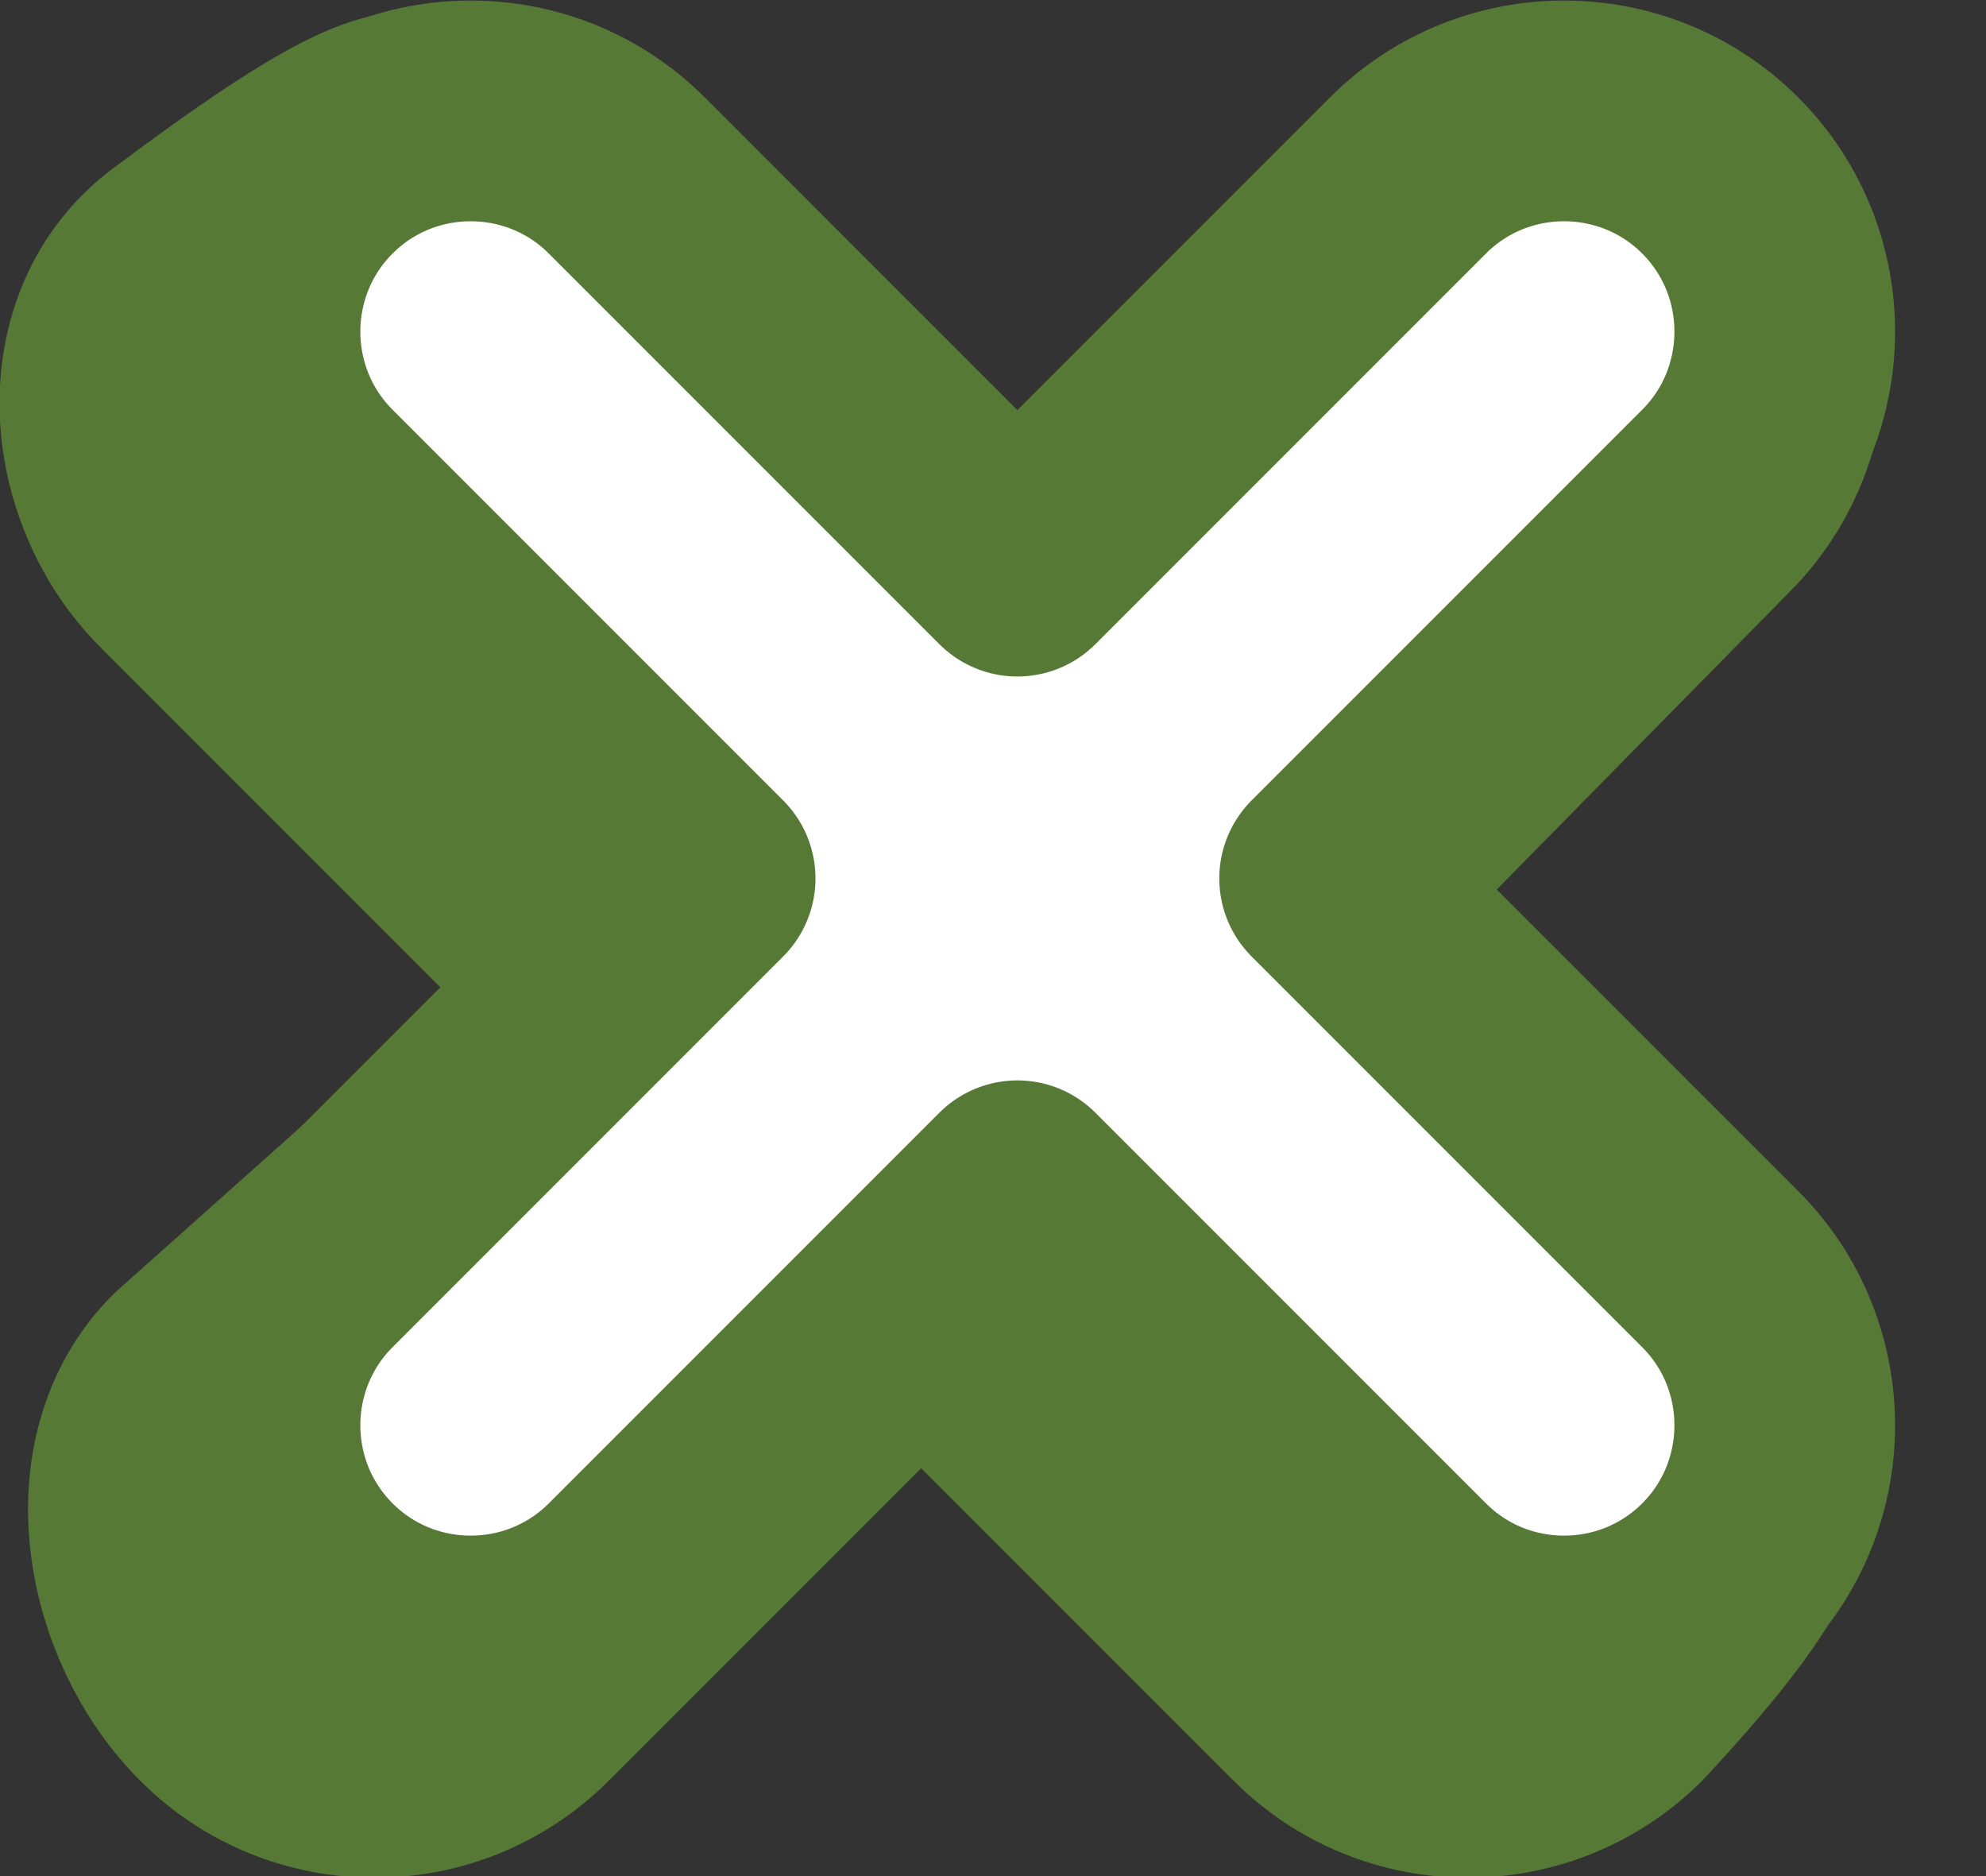
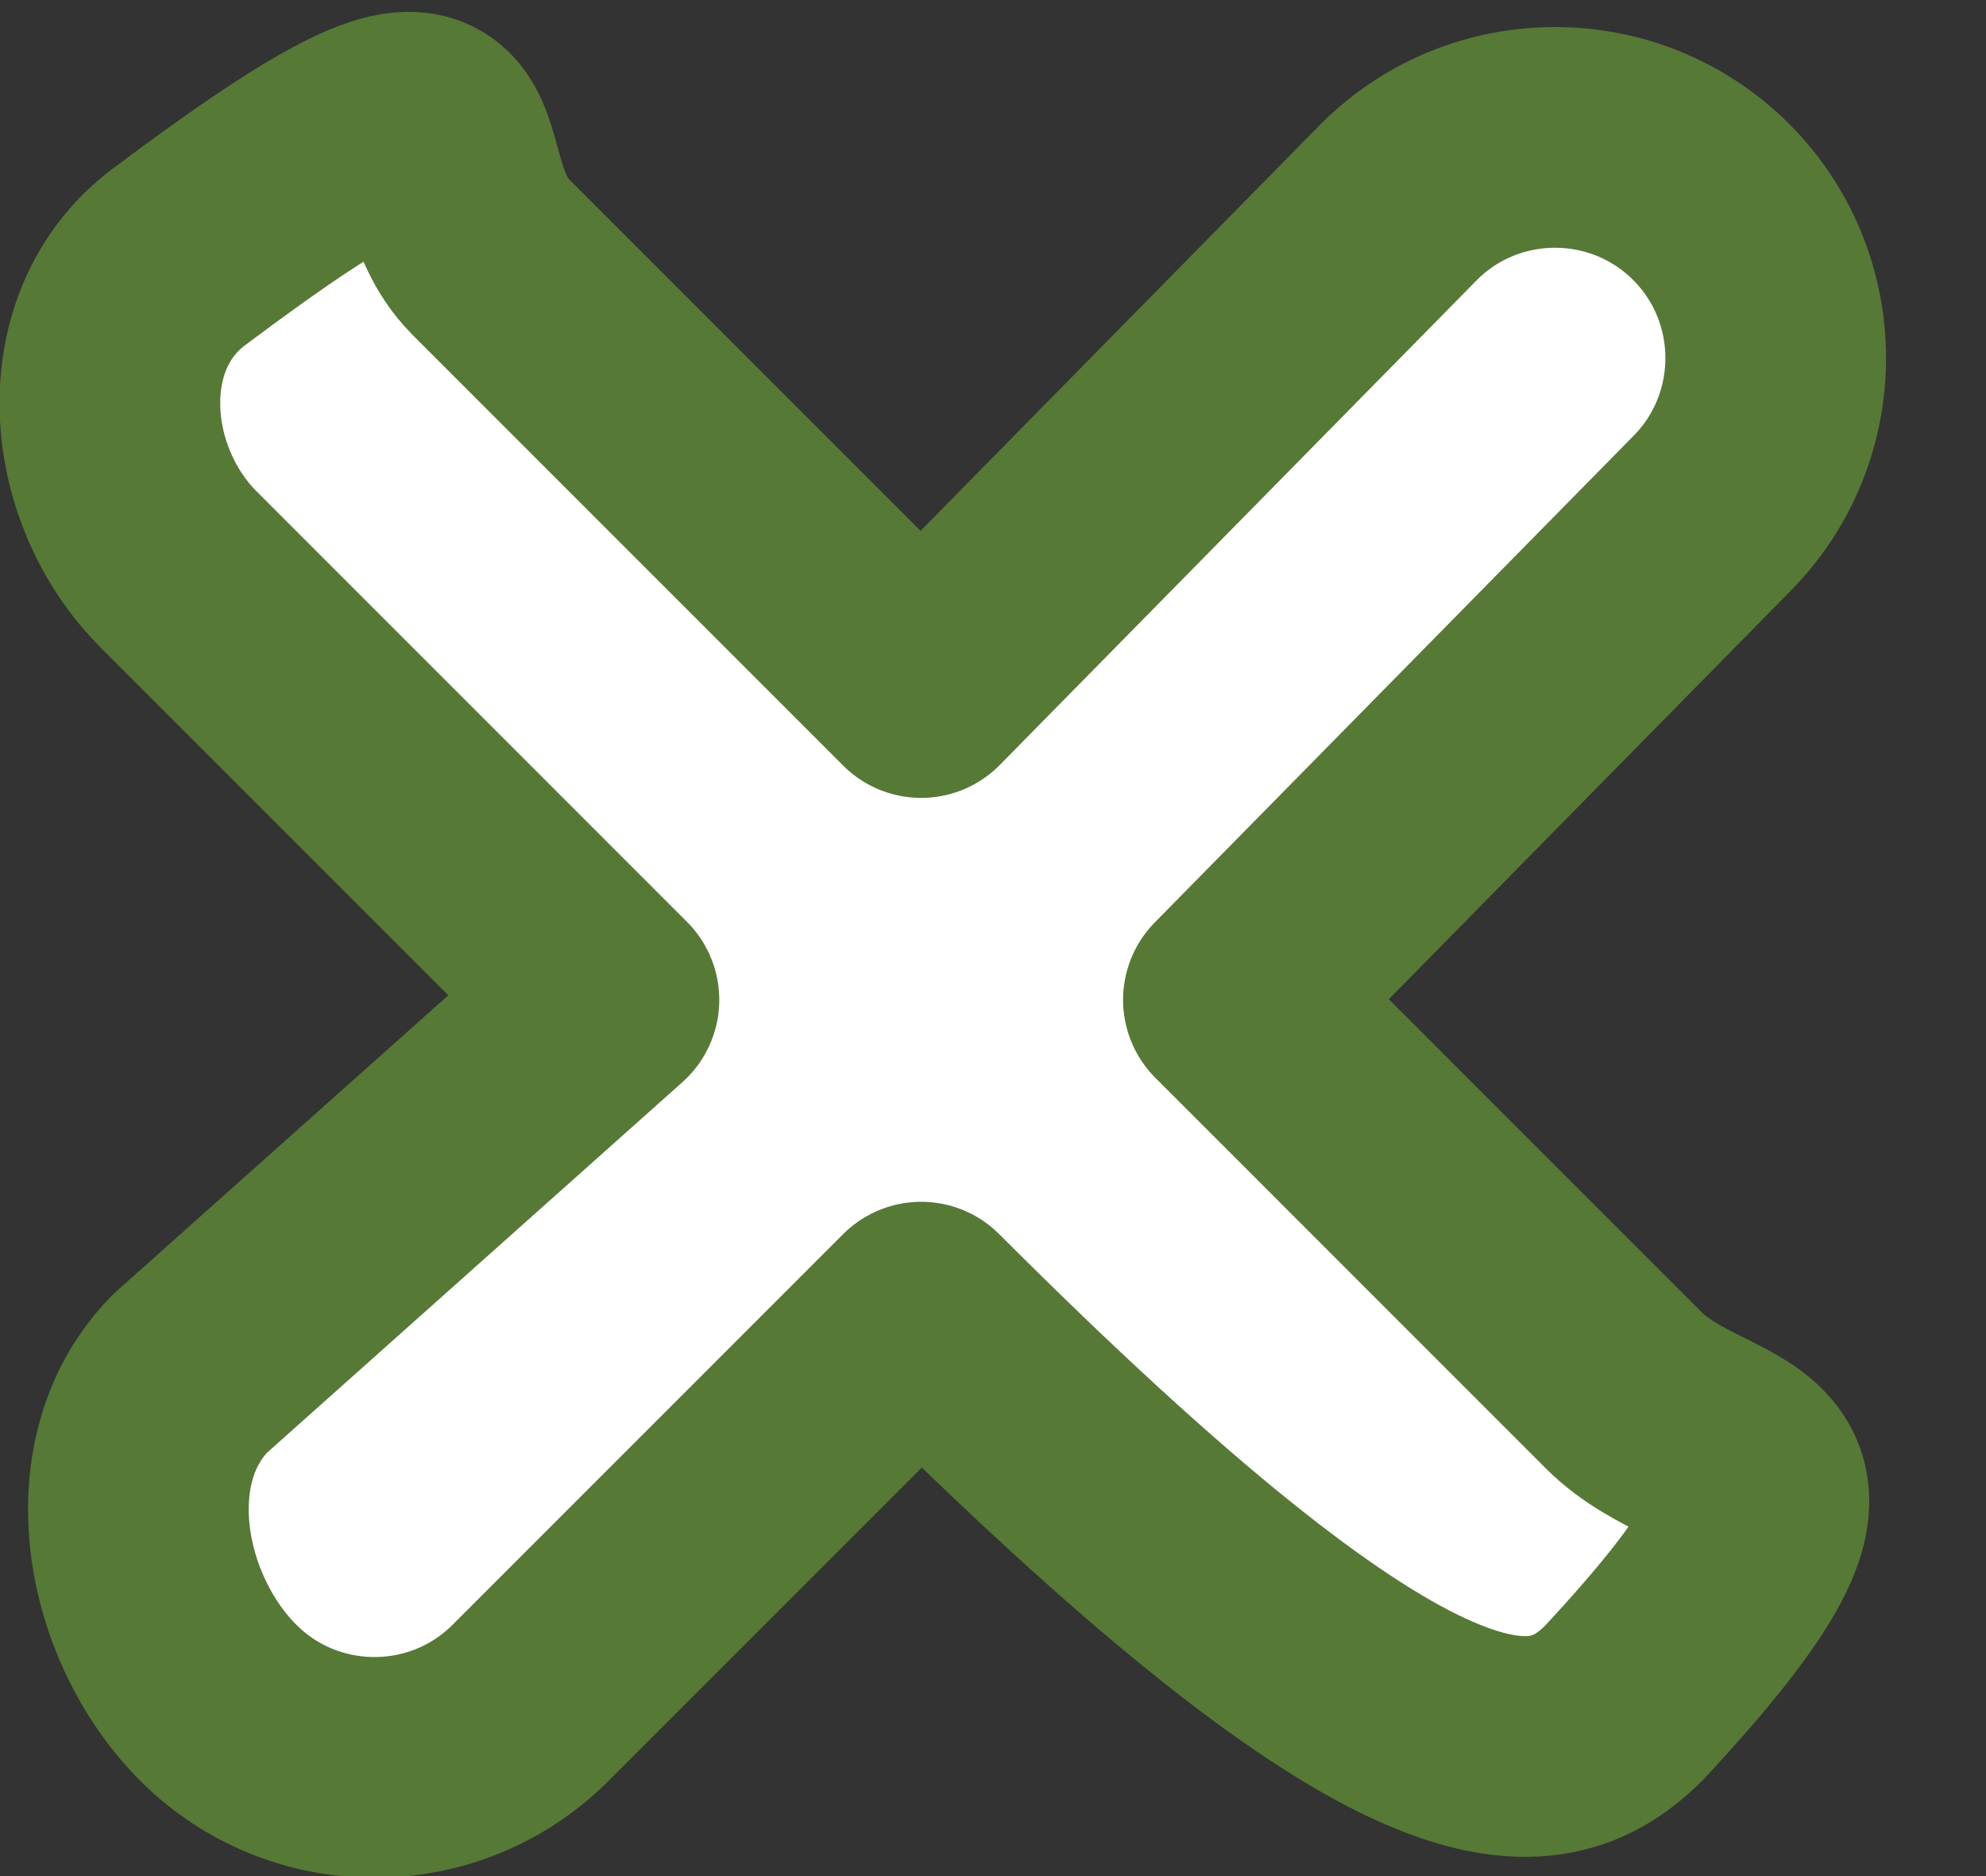
<svg xmlns="http://www.w3.org/2000/svg" width="18" height="17" viewBox="0 0 18 17" fill="none">
  <rect x="0" y="0" width="18" height="17" fill="#333333" stroke="none" />
  <g clip-path="url(#clip0_606_3377)">
-     <path d="M15.509 1.83C14.729 1.05 13.459 1.05 12.679 1.83L8.349 6.23L4.449 2.33C3.669 1.55 4.699 0.02 1.619 2.33C0.739 2.99 0.839 4.38 1.619 5.16L5.519 9.06L1.729 12.44C0.949 13.22 1.199 14.65 1.979 15.43C2.759 16.21 4.029 16.21 4.809 15.43L8.349 11.89L11.889 15.43C12.669 16.21 13.939 16.21 14.719 15.43C17.029 12.95 15.499 13.38 14.719 12.6L11.179 9.06L15.509 4.66C16.289 3.88 16.289 2.61 15.509 1.83Z" fill="white" stroke="#567936" stroke-width="2" stroke-linejoin="round" />
-     <path d="M15.591 1.59C14.811 0.81 13.541 0.81 12.761 1.59L9.221 5.13L5.681 1.59C4.901 0.81 3.631 0.81 2.851 1.59C2.071 2.37 2.071 3.64 2.851 4.42L6.391 7.96L2.851 11.5C2.071 12.28 2.071 13.55 2.851 14.33C3.631 15.11 4.901 15.11 5.681 14.33L9.221 10.79L12.761 14.33C13.541 15.11 14.811 15.11 15.591 14.33C16.371 13.55 16.371 12.28 15.591 11.5L12.051 7.96L15.591 4.42C16.371 3.64 16.371 2.37 15.591 1.59Z" fill="white" stroke="#567936" stroke-width="2" stroke-linejoin="round" />
+     <path d="M15.509 1.83C14.729 1.05 13.459 1.05 12.679 1.83L8.349 6.23L4.449 2.33C3.669 1.55 4.699 0.02 1.619 2.33C0.739 2.99 0.839 4.38 1.619 5.16L5.519 9.06L1.729 12.44C0.949 13.22 1.199 14.65 1.979 15.43C2.759 16.21 4.029 16.21 4.809 15.43L8.349 11.89C12.669 16.21 13.939 16.21 14.719 15.43C17.029 12.95 15.499 13.38 14.719 12.6L11.179 9.06L15.509 4.66C16.289 3.88 16.289 2.61 15.509 1.83Z" fill="white" stroke="#567936" stroke-width="2" stroke-linejoin="round" />
  </g>
  <defs>
    <clipPath id="clip0_606_3377">
      <rect width="17.18" height="17.01" fill="white" />
    </clipPath>
  </defs>
</svg>